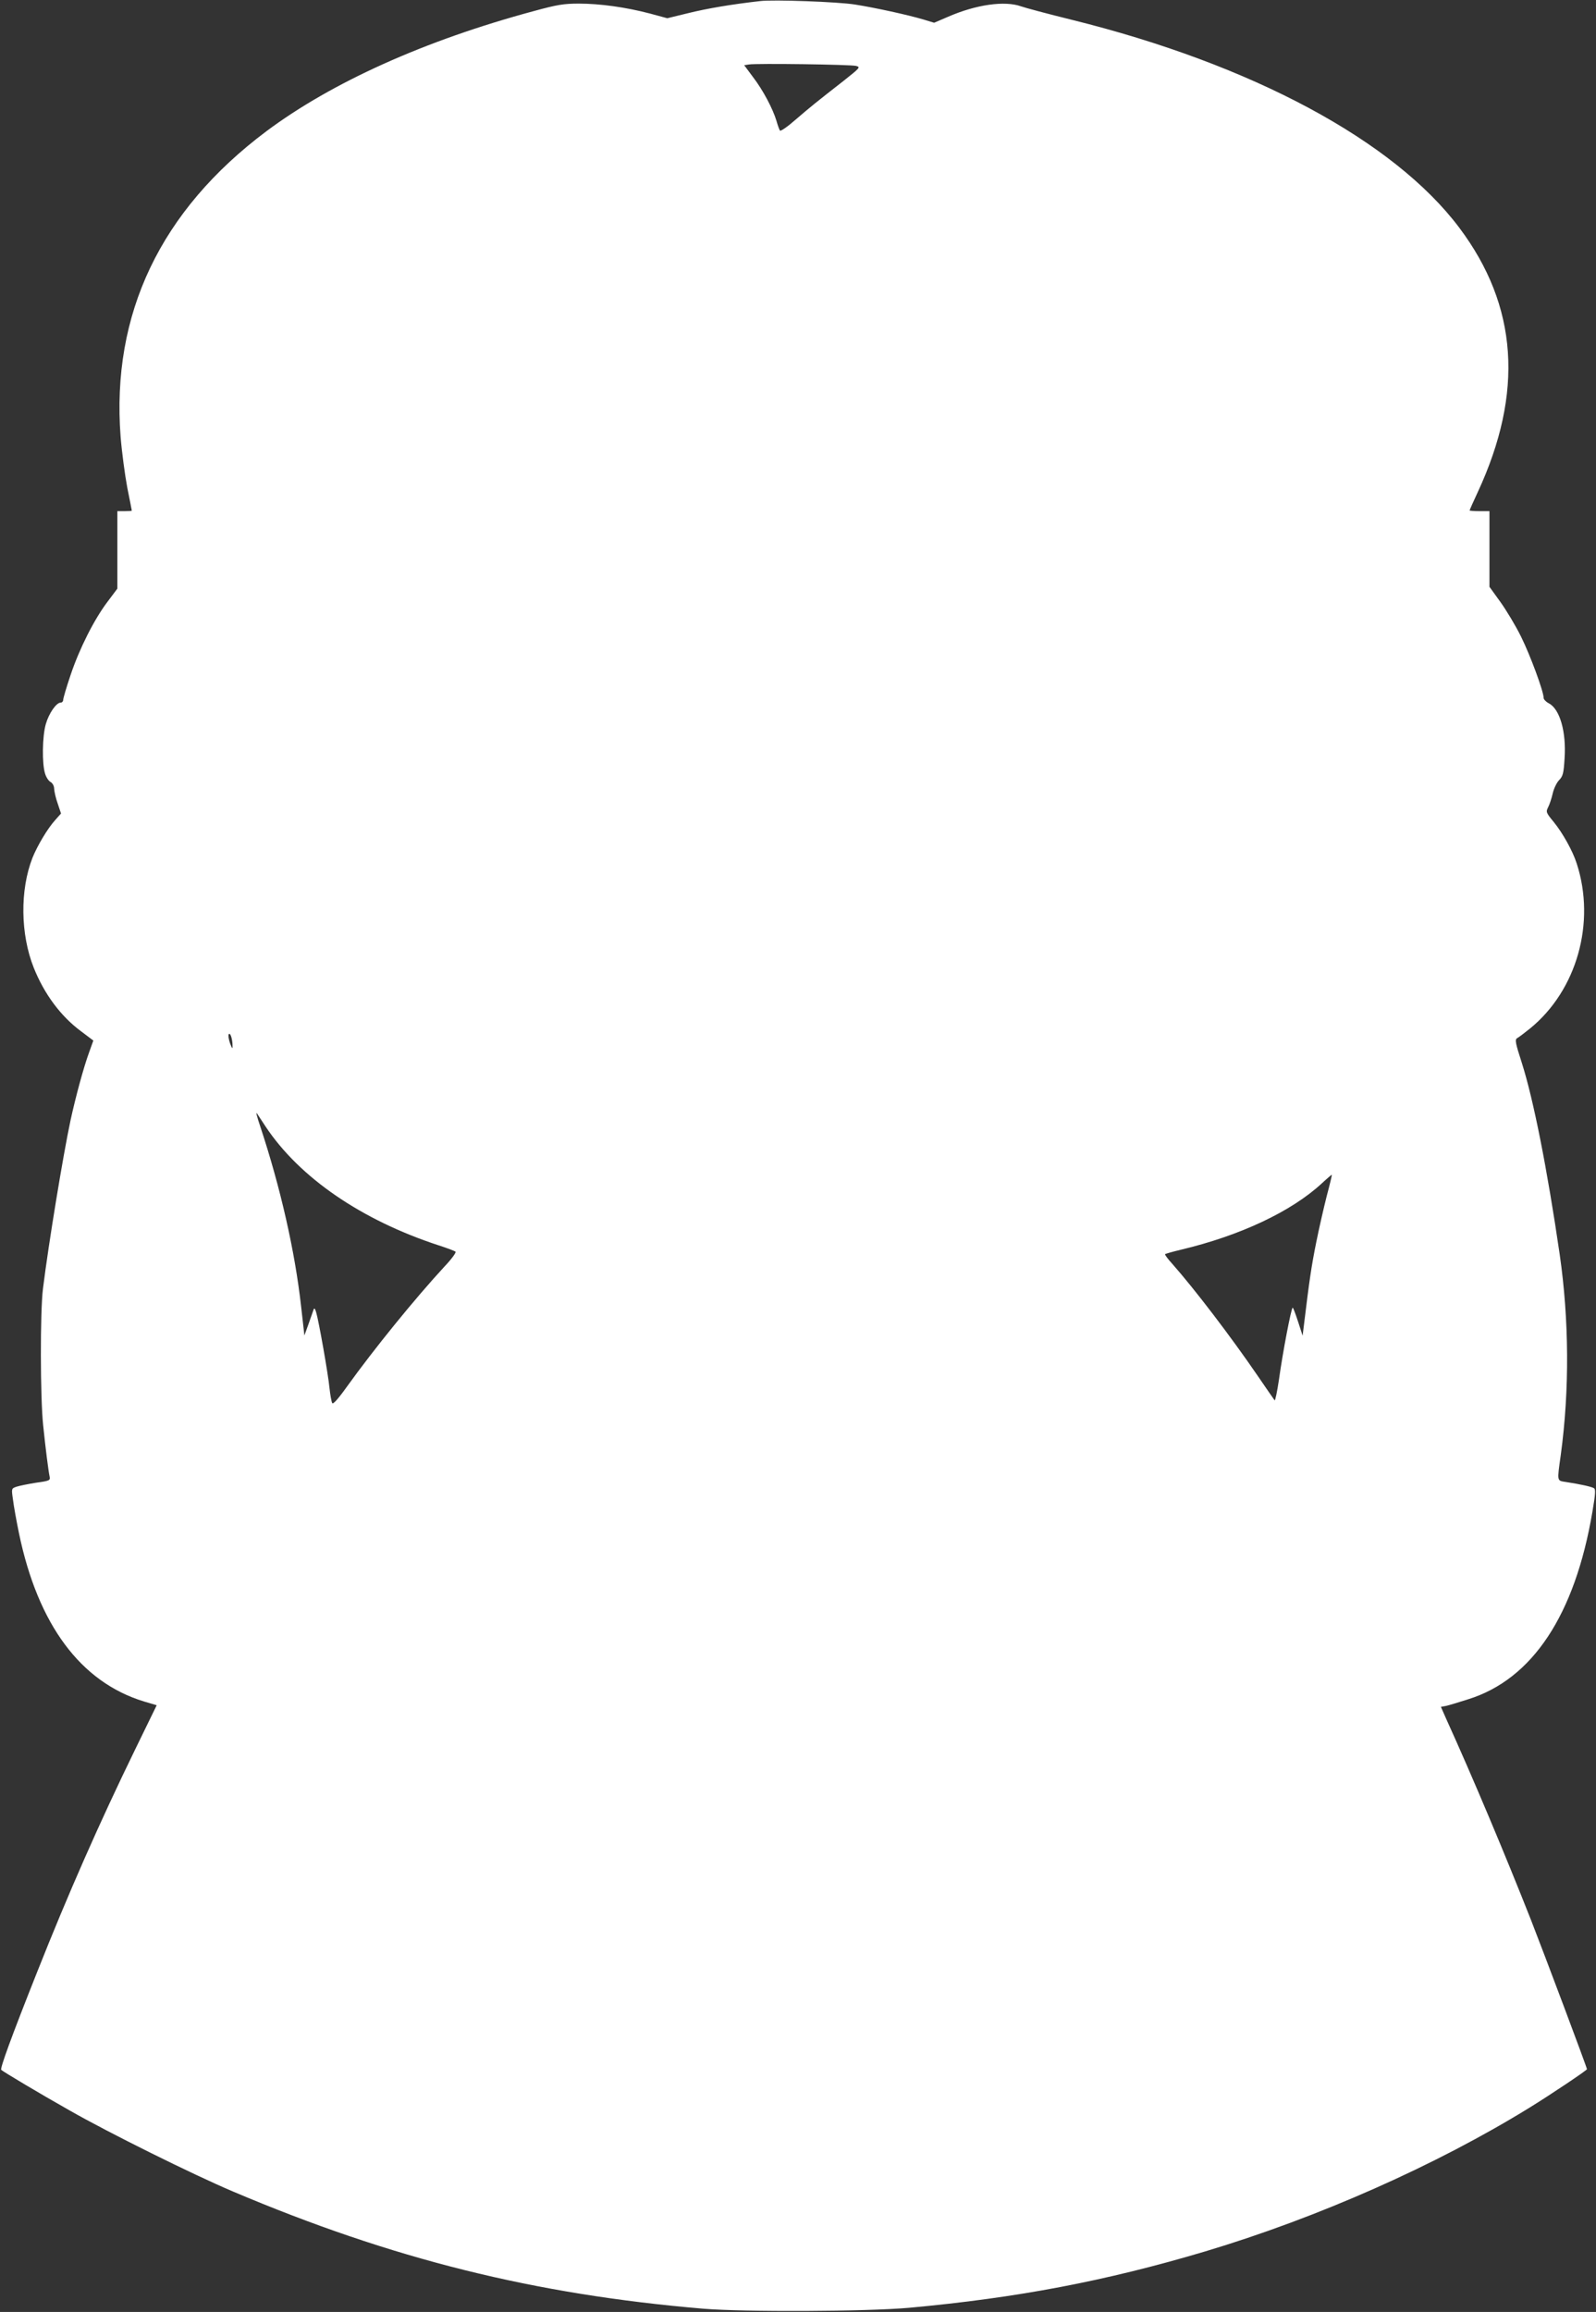
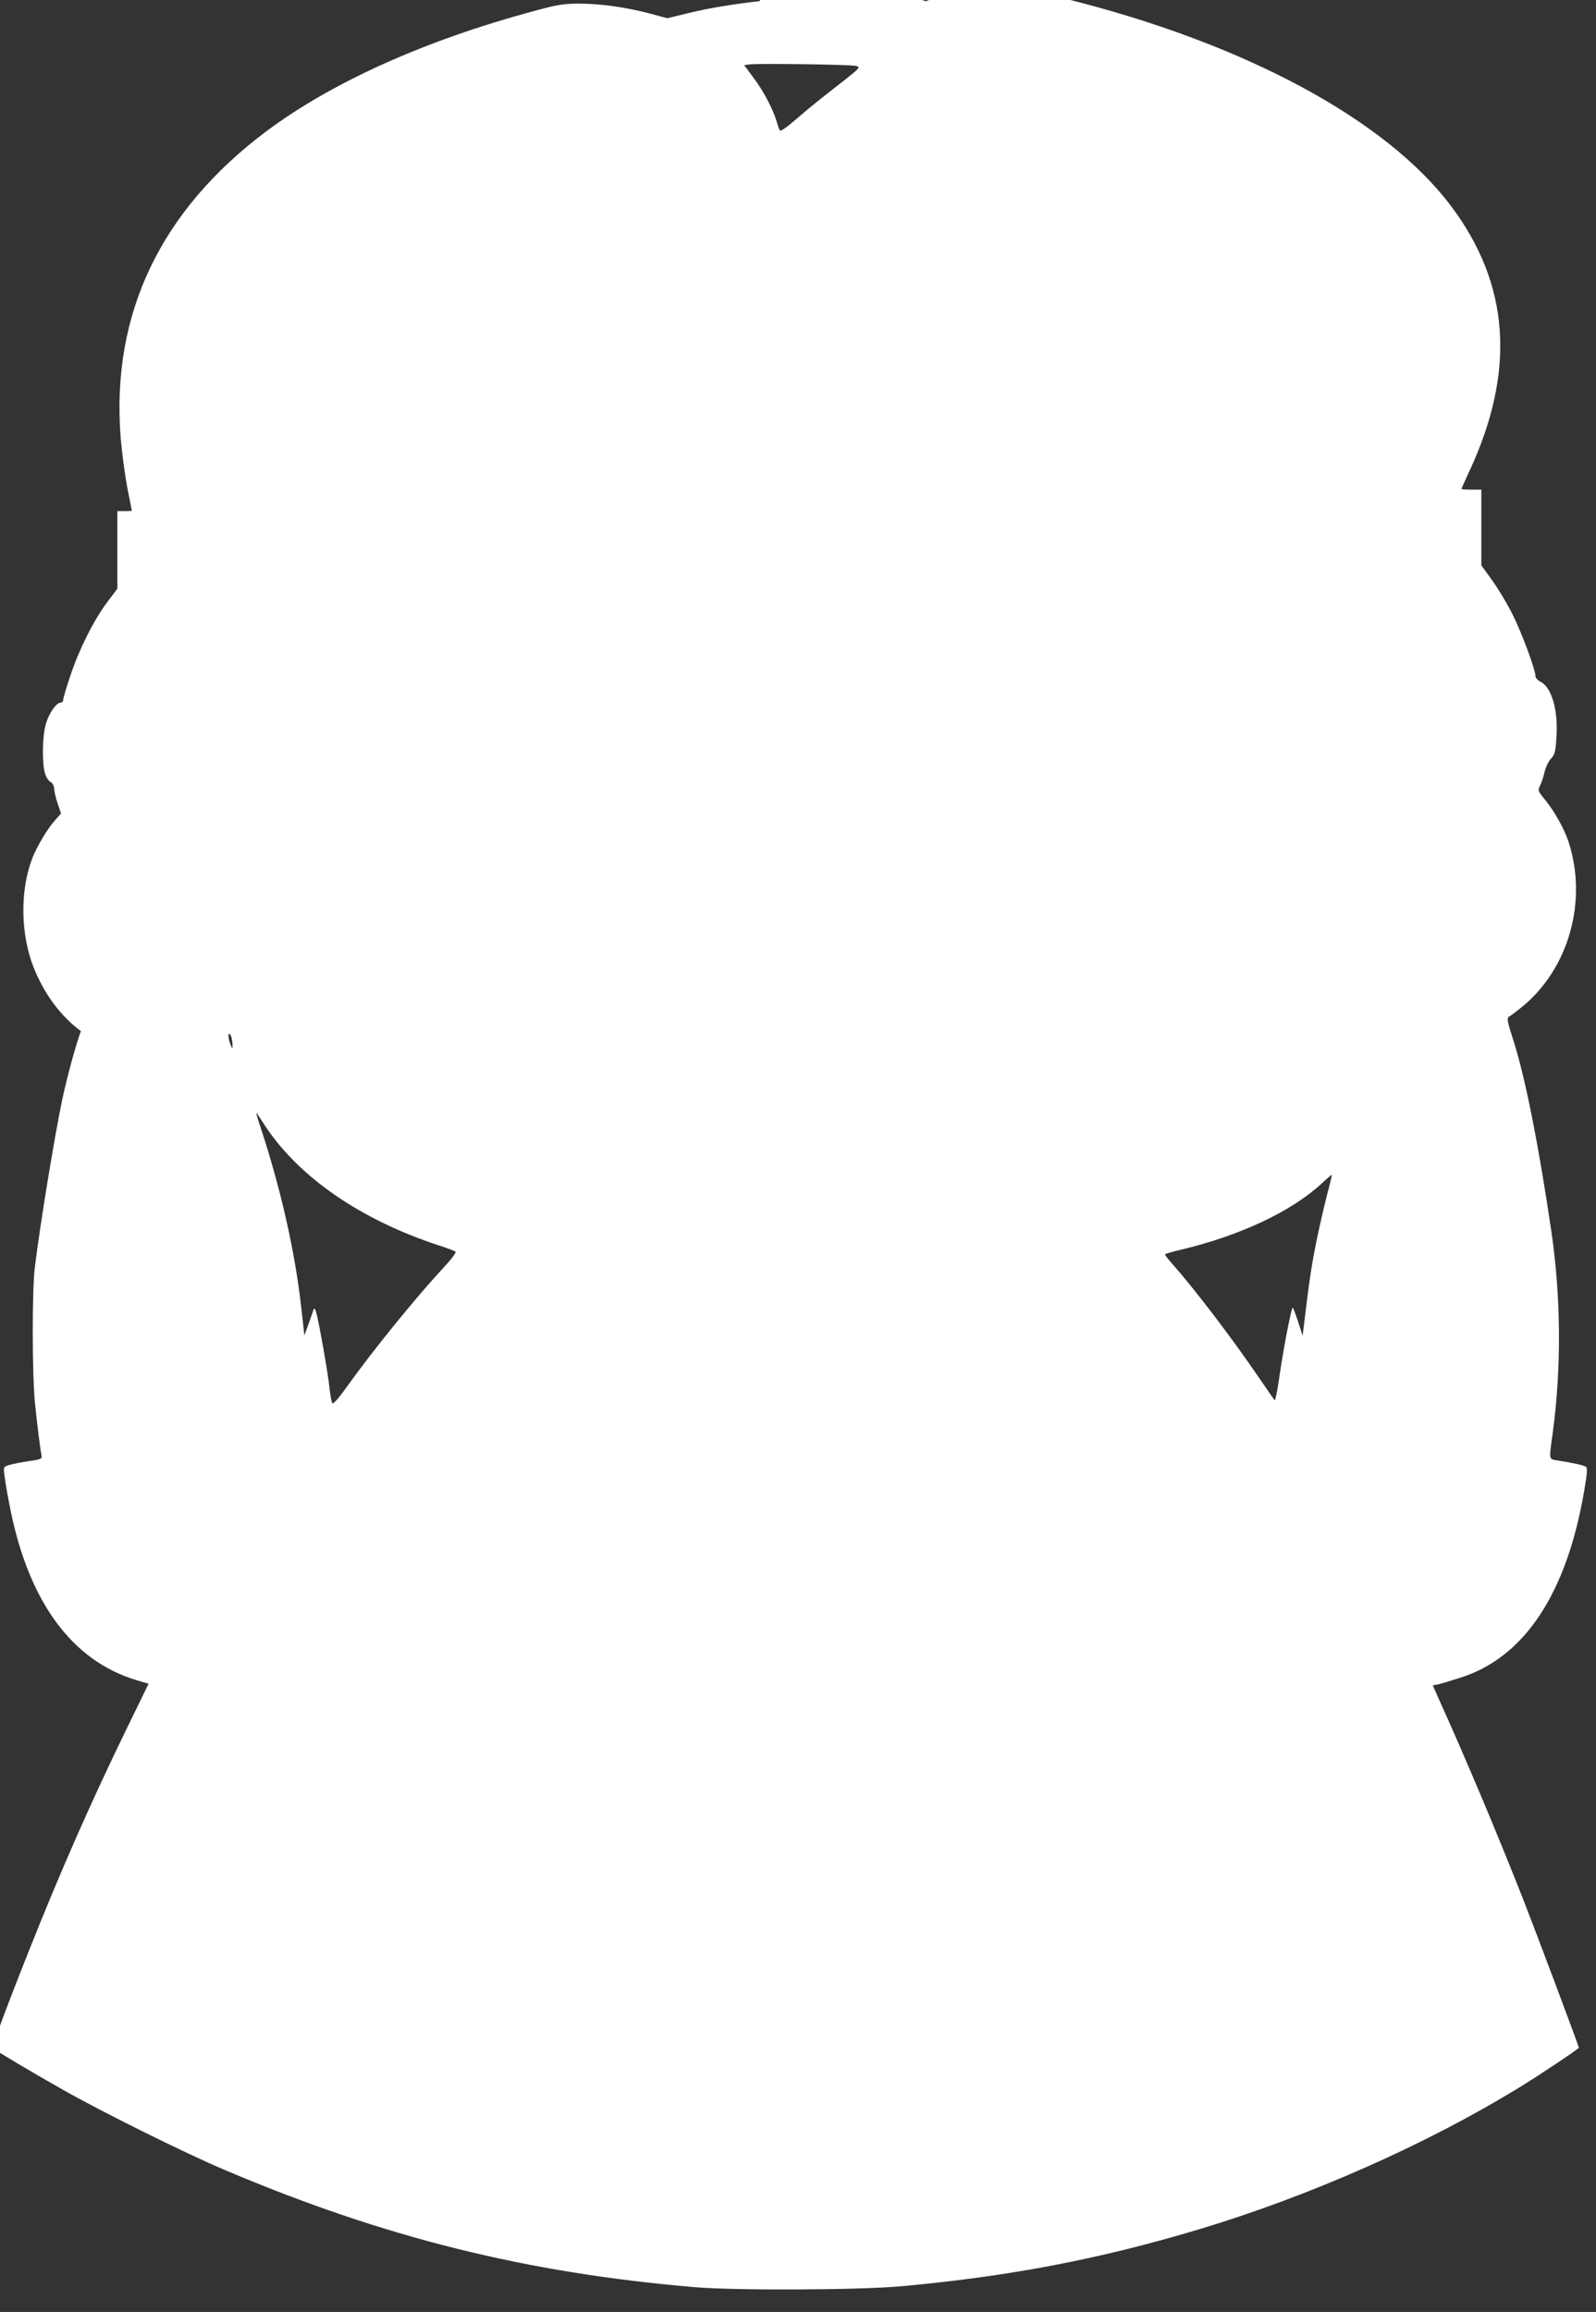
<svg xmlns="http://www.w3.org/2000/svg" version="1.0" width="884pt" height="1280pt" viewBox="0 0 884 1280" preserveAspectRatio="xMidYMid meet">
  <rect x="0" y="0" width="884" height="1280" fill="#333333" stroke="none" />
  <g transform="translate(0,1280) scale(0.1,-0.1)" fill="#ffffff" stroke="none">
-     <path d="M4210 12794 c-159 -18 -293 -41 -395 -66 l-119 -29 -96 26 c-133 35 -277 55 -394 55 -83 0 -120 -6 -248 -41 -606 -163 -1120 -395 -1483 -666 -587 -440 -859 -1012 -807 -1691 7 -86 24 -213 37 -282 14 -69 25 -126 25 -127 0 -2 -18 -3 -40 -3 l-40 0 0 -214 0 -215 -54 -72 c-75 -99 -156 -260 -205 -406 -23 -68 -41 -129 -41 -138 0 -8 -6 -15 -14 -15 -24 0 -65 -59 -82 -118 -20 -67 -22 -222 -4 -276 6 -20 20 -41 31 -46 11 -7 19 -22 19 -38 1 -15 9 -52 20 -82 l18 -54 -32 -36 c-42 -46 -99 -142 -126 -209 -70 -178 -67 -424 7 -609 58 -145 149 -268 261 -351 l69 -52 -24 -67 c-30 -82 -74 -245 -102 -373 -41 -192 -122 -684 -153 -934 -16 -128 -15 -603 1 -755 13 -127 29 -253 36 -286 4 -20 -1 -23 -75 -33 -44 -7 -93 -17 -108 -22 -29 -10 -29 -10 -20 -72 4 -34 19 -117 33 -185 105 -507 342 -825 692 -932 l71 -21 -118 -242 c-198 -406 -373 -803 -545 -1237 -143 -360 -206 -533 -198 -540 16 -13 213 -131 378 -224 219 -125 681 -354 905 -449 882 -374 1670 -570 2605 -649 230 -19 904 -16 1140 5 601 55 1089 148 1640 312 625 187 1280 477 1800 798 115 71 315 205 315 211 0 9 -236 637 -310 826 -140 355 -323 791 -469 1112 l-30 68 27 5 c15 3 71 20 124 37 356 111 591 466 688 1037 17 101 19 126 8 132 -13 8 -76 22 -155 34 -50 8 -49 0 -28 150 49 361 46 749 -6 1110 -69 472 -145 857 -210 1061 -35 108 -39 128 -26 136 8 4 41 29 72 54 259 211 365 586 258 914 -22 69 -78 169 -127 229 -43 52 -44 56 -31 82 8 15 19 49 25 75 6 27 22 61 36 75 21 22 25 38 30 120 10 147 -26 273 -87 305 -16 8 -29 22 -29 30 0 36 -74 236 -125 339 -30 61 -82 147 -115 193 l-60 83 0 210 0 209 -55 0 c-30 0 -55 2 -55 4 0 2 20 48 45 101 256 552 223 1031 -102 1464 -362 482 -1148 904 -2145 1151 -134 33 -261 67 -283 75 -90 32 -248 10 -404 -58 l-77 -33 -59 18 c-88 26 -266 65 -380 83 -95 15 -451 28 -525 19z m532 -359 c25 -7 22 -10 -70 -83 -154 -120 -182 -143 -266 -215 -43 -38 -82 -65 -86 -60 -3 4 -12 28 -19 53 -20 67 -74 170 -130 243 l-49 66 26 4 c40 7 563 0 594 -8z m-3454 -5425 c1 -20 -2 -17 -14 14 -7 21 -11 43 -7 50 8 12 21 -26 21 -64z m183 -447 c188 -283 531 -518 959 -658 47 -15 89 -31 93 -35 5 -4 -22 -41 -60 -81 -167 -181 -391 -457 -542 -667 -50 -70 -77 -99 -81 -90 -4 7 -11 45 -15 83 -7 75 -59 370 -74 420 -6 20 -10 25 -14 15 -3 -8 -15 -44 -28 -80 l-23 -64 -18 159 c-34 306 -114 659 -227 1000 -17 50 -25 82 -18 71 7 -10 28 -43 48 -73z m5878 -383 c-16 -63 -43 -180 -59 -260 -26 -129 -38 -210 -67 -450 l-8 -65 -25 77 c-14 43 -27 78 -30 78 -8 0 -56 -252 -76 -398 -10 -67 -21 -119 -24 -115 -4 5 -46 66 -94 136 -147 215 -350 481 -474 621 -24 26 -41 50 -39 52 3 3 42 14 88 25 328 78 611 211 780 367 30 28 55 49 56 48 1 -1 -11 -53 -28 -116z" />
+     <path d="M4210 12794 c-159 -18 -293 -41 -395 -66 l-119 -29 -96 26 c-133 35 -277 55 -394 55 -83 0 -120 -6 -248 -41 -606 -163 -1120 -395 -1483 -666 -587 -440 -859 -1012 -807 -1691 7 -86 24 -213 37 -282 14 -69 25 -126 25 -127 0 -2 -18 -3 -40 -3 l-40 0 0 -214 0 -215 -54 -72 c-75 -99 -156 -260 -205 -406 -23 -68 -41 -129 -41 -138 0 -8 -6 -15 -14 -15 -24 0 -65 -59 -82 -118 -20 -67 -22 -222 -4 -276 6 -20 20 -41 31 -46 11 -7 19 -22 19 -38 1 -15 9 -52 20 -82 l18 -54 -32 -36 c-42 -46 -99 -142 -126 -209 -70 -178 -67 -424 7 -609 58 -145 149 -268 261 -351 c-30 -82 -74 -245 -102 -373 -41 -192 -122 -684 -153 -934 -16 -128 -15 -603 1 -755 13 -127 29 -253 36 -286 4 -20 -1 -23 -75 -33 -44 -7 -93 -17 -108 -22 -29 -10 -29 -10 -20 -72 4 -34 19 -117 33 -185 105 -507 342 -825 692 -932 l71 -21 -118 -242 c-198 -406 -373 -803 -545 -1237 -143 -360 -206 -533 -198 -540 16 -13 213 -131 378 -224 219 -125 681 -354 905 -449 882 -374 1670 -570 2605 -649 230 -19 904 -16 1140 5 601 55 1089 148 1640 312 625 187 1280 477 1800 798 115 71 315 205 315 211 0 9 -236 637 -310 826 -140 355 -323 791 -469 1112 l-30 68 27 5 c15 3 71 20 124 37 356 111 591 466 688 1037 17 101 19 126 8 132 -13 8 -76 22 -155 34 -50 8 -49 0 -28 150 49 361 46 749 -6 1110 -69 472 -145 857 -210 1061 -35 108 -39 128 -26 136 8 4 41 29 72 54 259 211 365 586 258 914 -22 69 -78 169 -127 229 -43 52 -44 56 -31 82 8 15 19 49 25 75 6 27 22 61 36 75 21 22 25 38 30 120 10 147 -26 273 -87 305 -16 8 -29 22 -29 30 0 36 -74 236 -125 339 -30 61 -82 147 -115 193 l-60 83 0 210 0 209 -55 0 c-30 0 -55 2 -55 4 0 2 20 48 45 101 256 552 223 1031 -102 1464 -362 482 -1148 904 -2145 1151 -134 33 -261 67 -283 75 -90 32 -248 10 -404 -58 l-77 -33 -59 18 c-88 26 -266 65 -380 83 -95 15 -451 28 -525 19z m532 -359 c25 -7 22 -10 -70 -83 -154 -120 -182 -143 -266 -215 -43 -38 -82 -65 -86 -60 -3 4 -12 28 -19 53 -20 67 -74 170 -130 243 l-49 66 26 4 c40 7 563 0 594 -8z m-3454 -5425 c1 -20 -2 -17 -14 14 -7 21 -11 43 -7 50 8 12 21 -26 21 -64z m183 -447 c188 -283 531 -518 959 -658 47 -15 89 -31 93 -35 5 -4 -22 -41 -60 -81 -167 -181 -391 -457 -542 -667 -50 -70 -77 -99 -81 -90 -4 7 -11 45 -15 83 -7 75 -59 370 -74 420 -6 20 -10 25 -14 15 -3 -8 -15 -44 -28 -80 l-23 -64 -18 159 c-34 306 -114 659 -227 1000 -17 50 -25 82 -18 71 7 -10 28 -43 48 -73z m5878 -383 c-16 -63 -43 -180 -59 -260 -26 -129 -38 -210 -67 -450 l-8 -65 -25 77 c-14 43 -27 78 -30 78 -8 0 -56 -252 -76 -398 -10 -67 -21 -119 -24 -115 -4 5 -46 66 -94 136 -147 215 -350 481 -474 621 -24 26 -41 50 -39 52 3 3 42 14 88 25 328 78 611 211 780 367 30 28 55 49 56 48 1 -1 -11 -53 -28 -116z" />
  </g>
</svg>